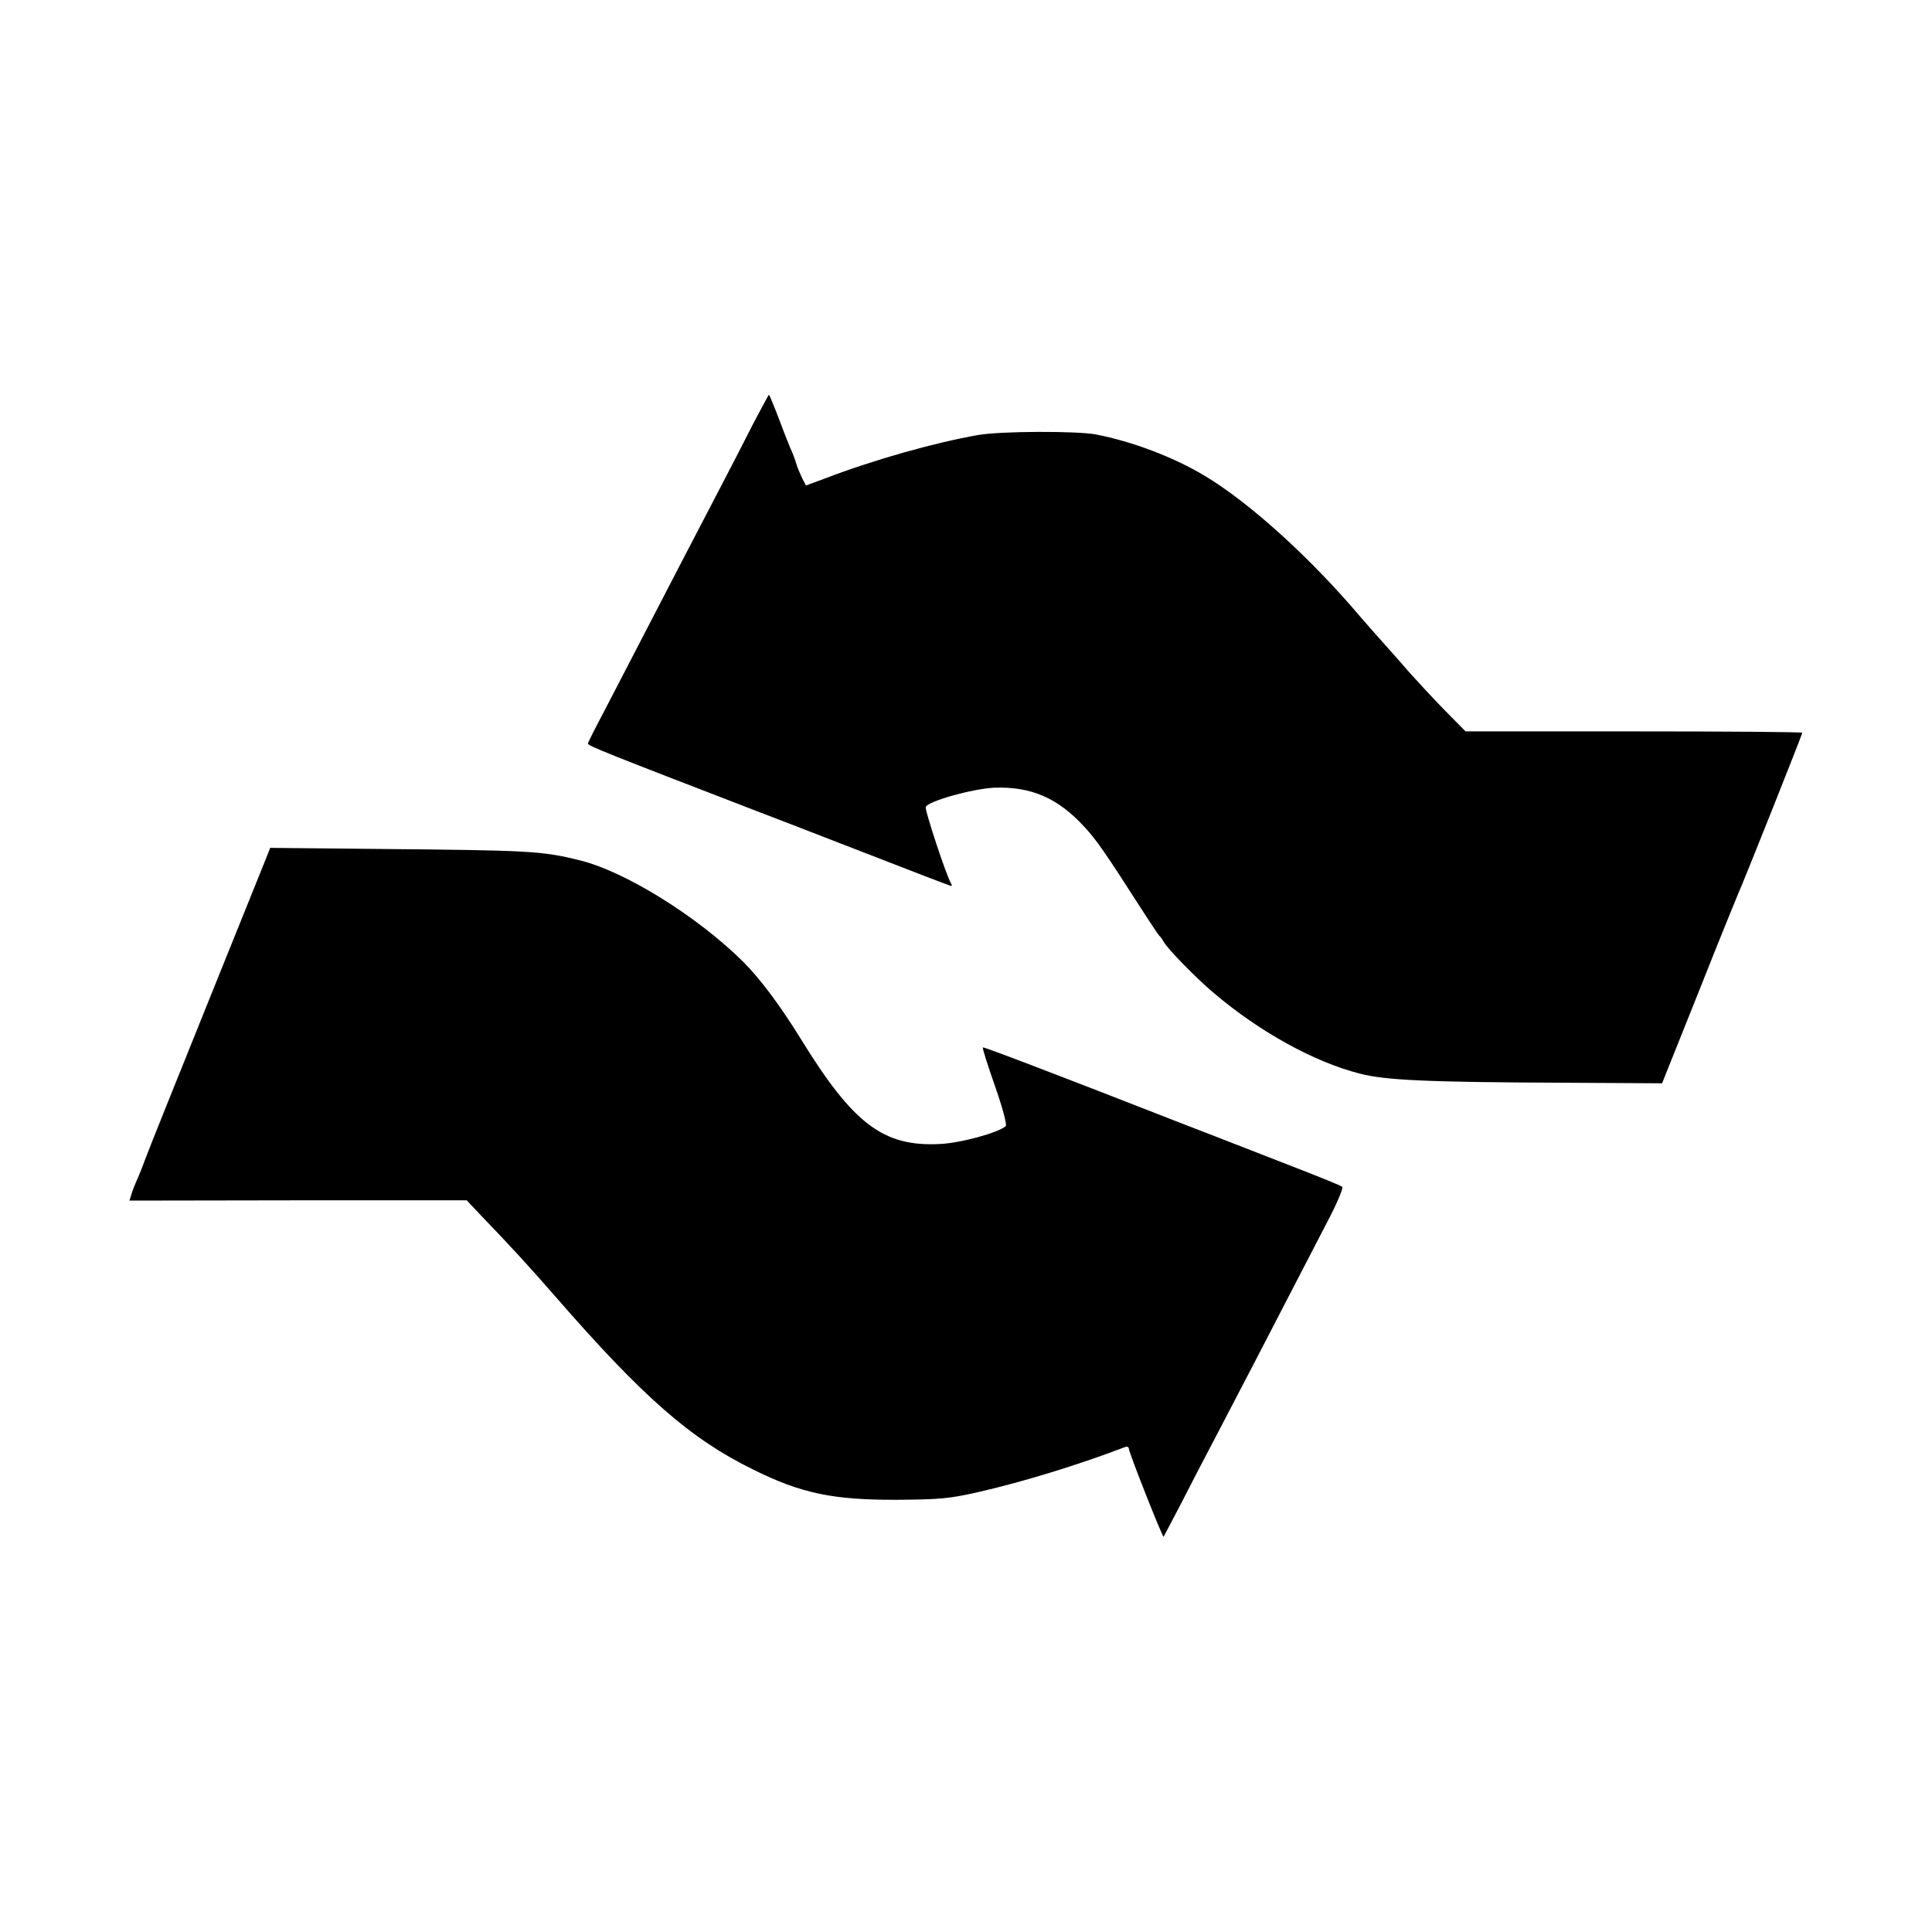
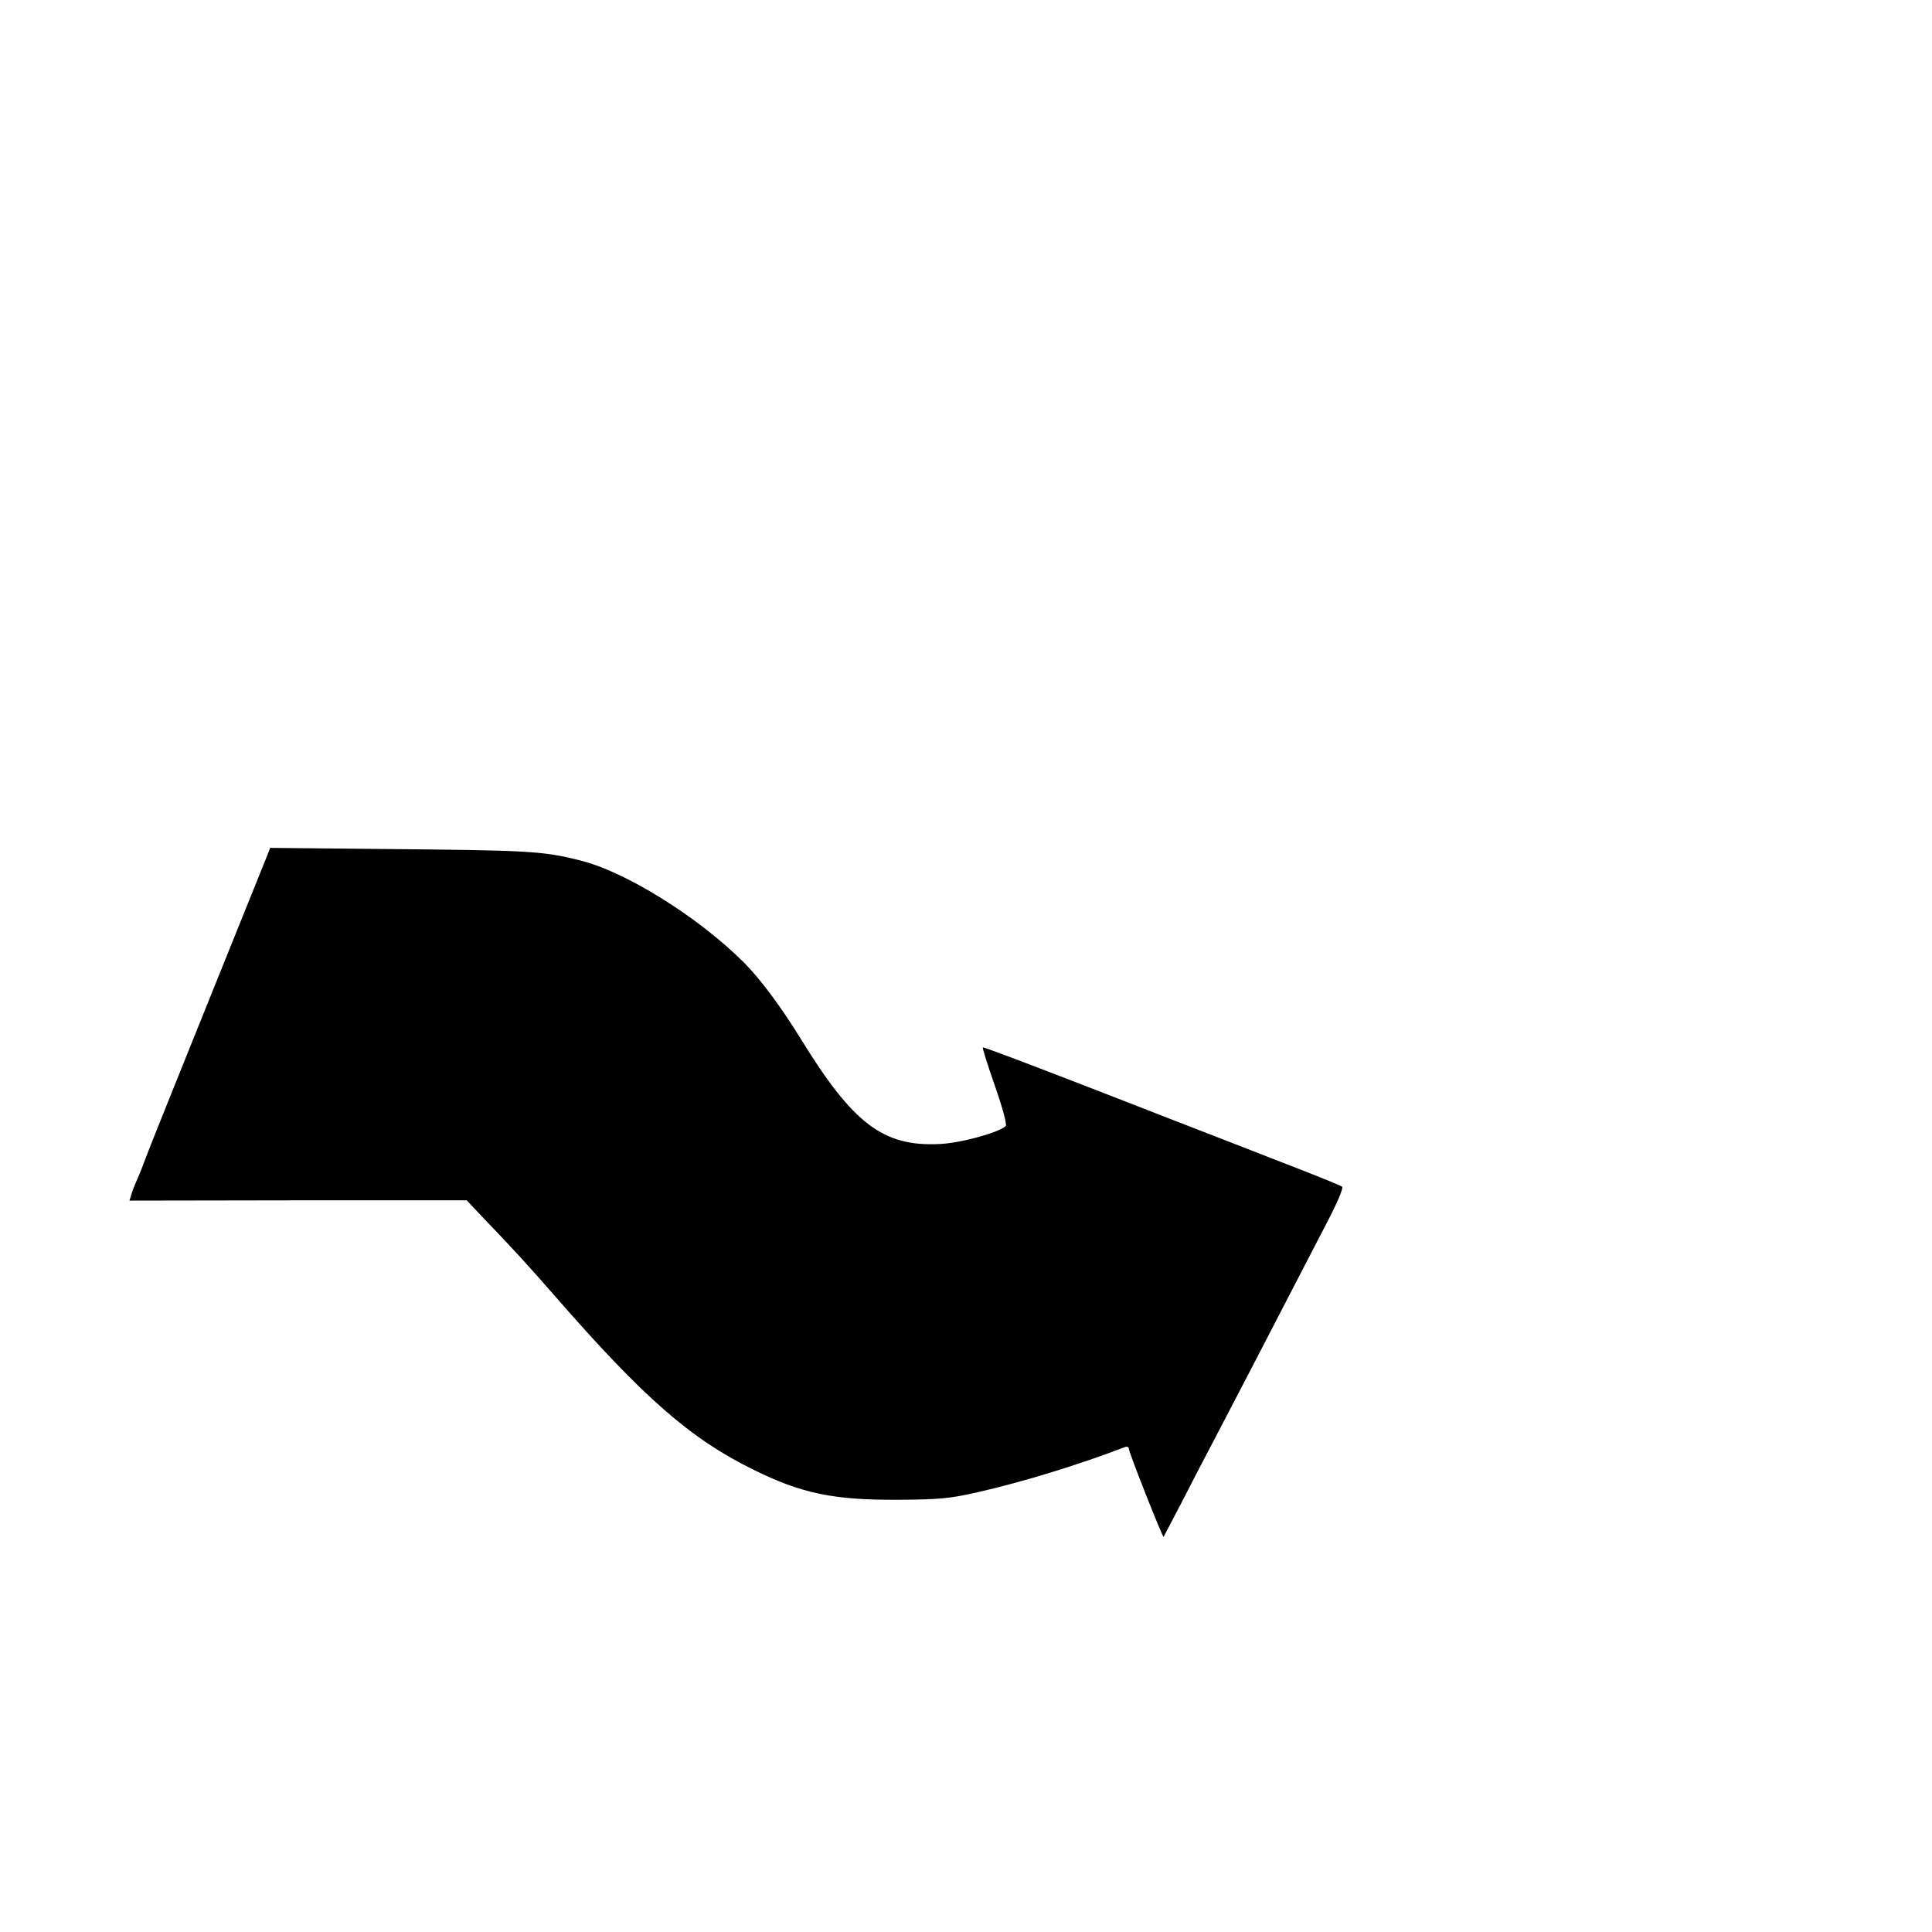
<svg xmlns="http://www.w3.org/2000/svg" version="1.0" width="700pt" height="700pt" viewBox="0 0 700 700" preserveAspectRatio="xMidYMid meet">
  <g transform="translate(0,700) scale(0.1,-0.1)" fill="#000000" stroke="none">
-     <path d="M2728 5463 c-30 -60 -84 -164 -120 -233 -36 -69 -98 -188 -138 -265 -136 -262 -223 -430 -281 -542 -33 -62 -59 -114 -59 -117 0 -8 62 -33 615 -246 39 -15 211 -81 383 -148 172 -67 315 -122 318 -122 3 0 3 4 0 9 -16 24 -96 267 -92 277 8 21 168 66 248 70 133 5 231 -37 327 -142 46 -50 72 -88 216 -312 27 -42 52 -79 55 -82 4 -3 11 -13 16 -22 13 -25 121 -135 182 -186 166 -141 364 -250 529 -292 93 -24 243 -31 746 -33 l349 -2 134 335 c73 184 138 344 143 355 14 29 231 574 231 580 0 3 -274 5 -610 5 l-610 0 -76 77 c-42 43 -99 105 -128 137 -28 33 -72 82 -97 110 -25 28 -61 69 -80 91 -182 215 -402 414 -564 511 -111 67 -264 125 -395 150 -71 13 -344 12 -425 -2 -156 -27 -380 -90 -557 -158 l-68 -25 -14 27 c-7 15 -17 38 -21 52 -4 14 -13 39 -21 55 -7 17 -27 67 -44 113 -17 45 -33 82 -34 82 -1 0 -27 -48 -58 -107z" />
    <path d="M970 3905 c-5 -12 -102 -254 -216 -536 -114 -283 -215 -534 -224 -559 -9 -25 -23 -61 -32 -81 -9 -20 -19 -45 -22 -57 l-7 -22 611 1 611 0 50 -53 c121 -126 170 -180 269 -293 321 -369 493 -519 720 -630 173 -86 290 -110 520 -109 153 1 190 4 295 28 162 37 364 99 531 163 8 3 14 0 14 -6 0 -13 122 -322 126 -319 1 2 29 55 62 118 32 63 87 169 122 235 123 236 189 362 265 510 43 83 107 206 142 274 36 68 61 127 56 131 -4 4 -80 35 -168 69 -192 75 -411 160 -445 173 -394 154 -686 266 -689 263 -2 -3 18 -66 44 -140 27 -77 44 -140 39 -145 -26 -24 -165 -62 -240 -65 -204 -10 -313 73 -502 380 -74 120 -148 219 -208 279 -166 165 -429 329 -594 369 -136 34 -183 36 -718 41 l-403 4 -9 -23z" />
  </g>
</svg>